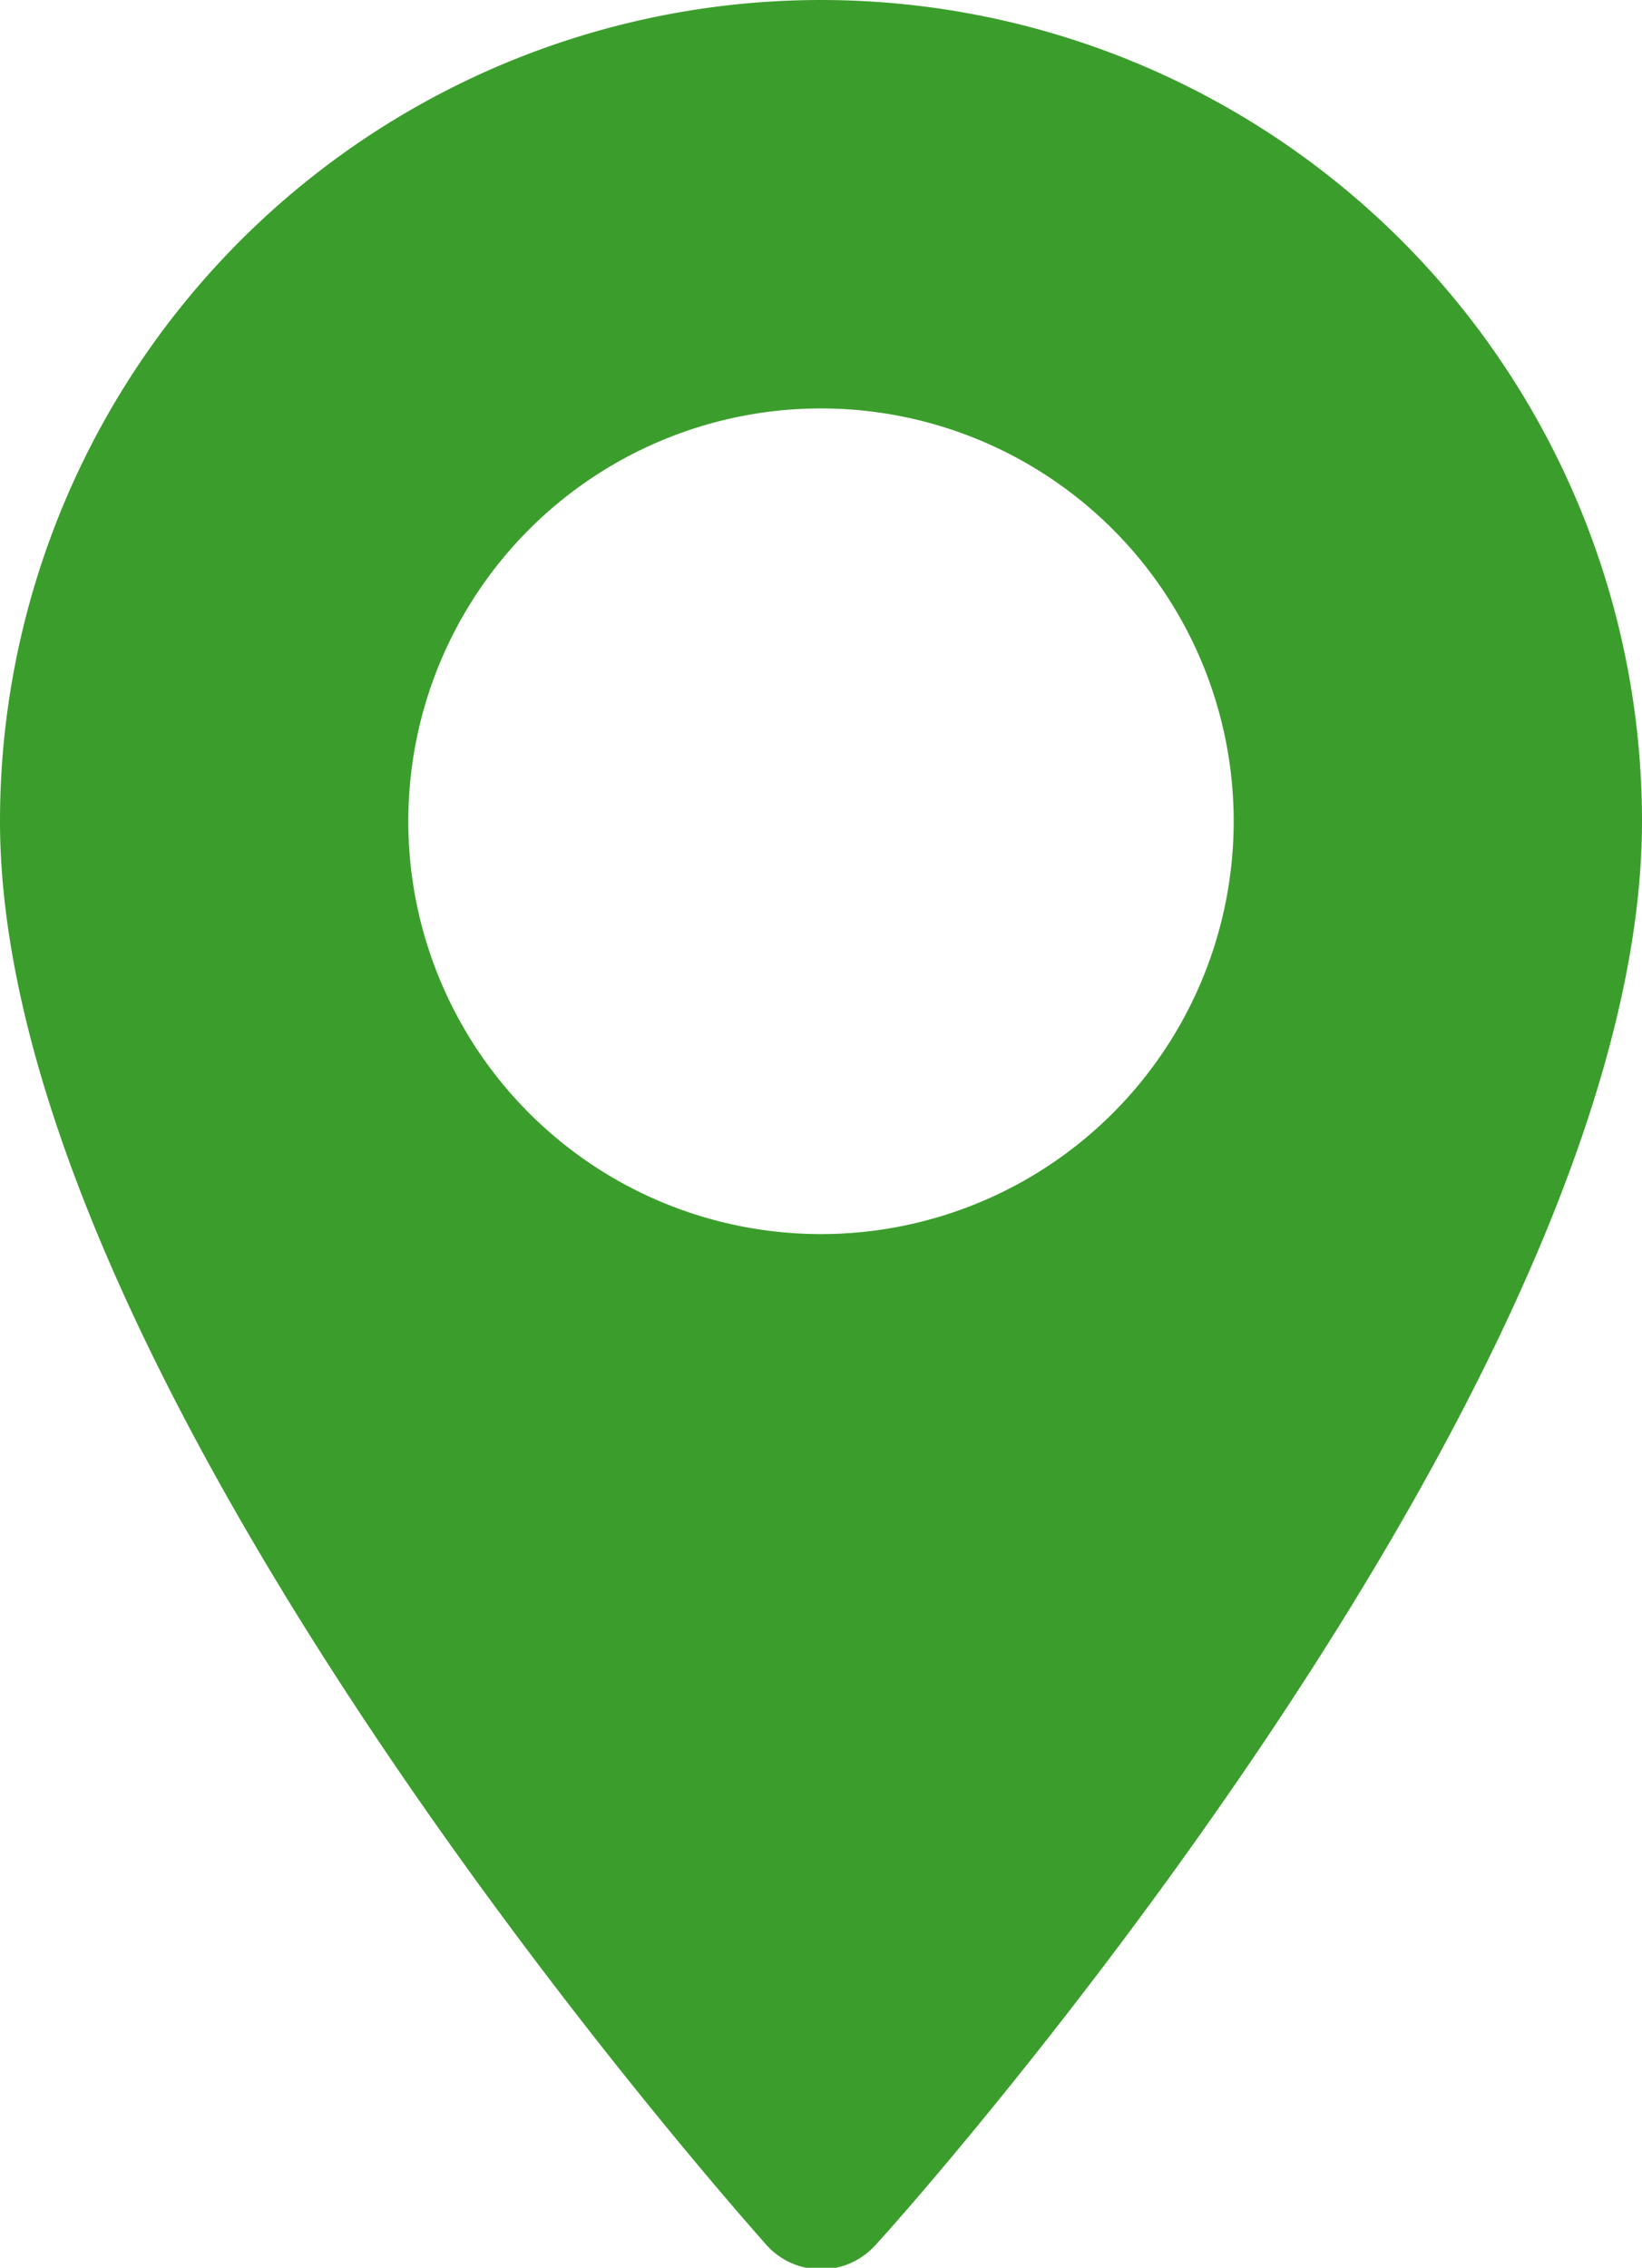
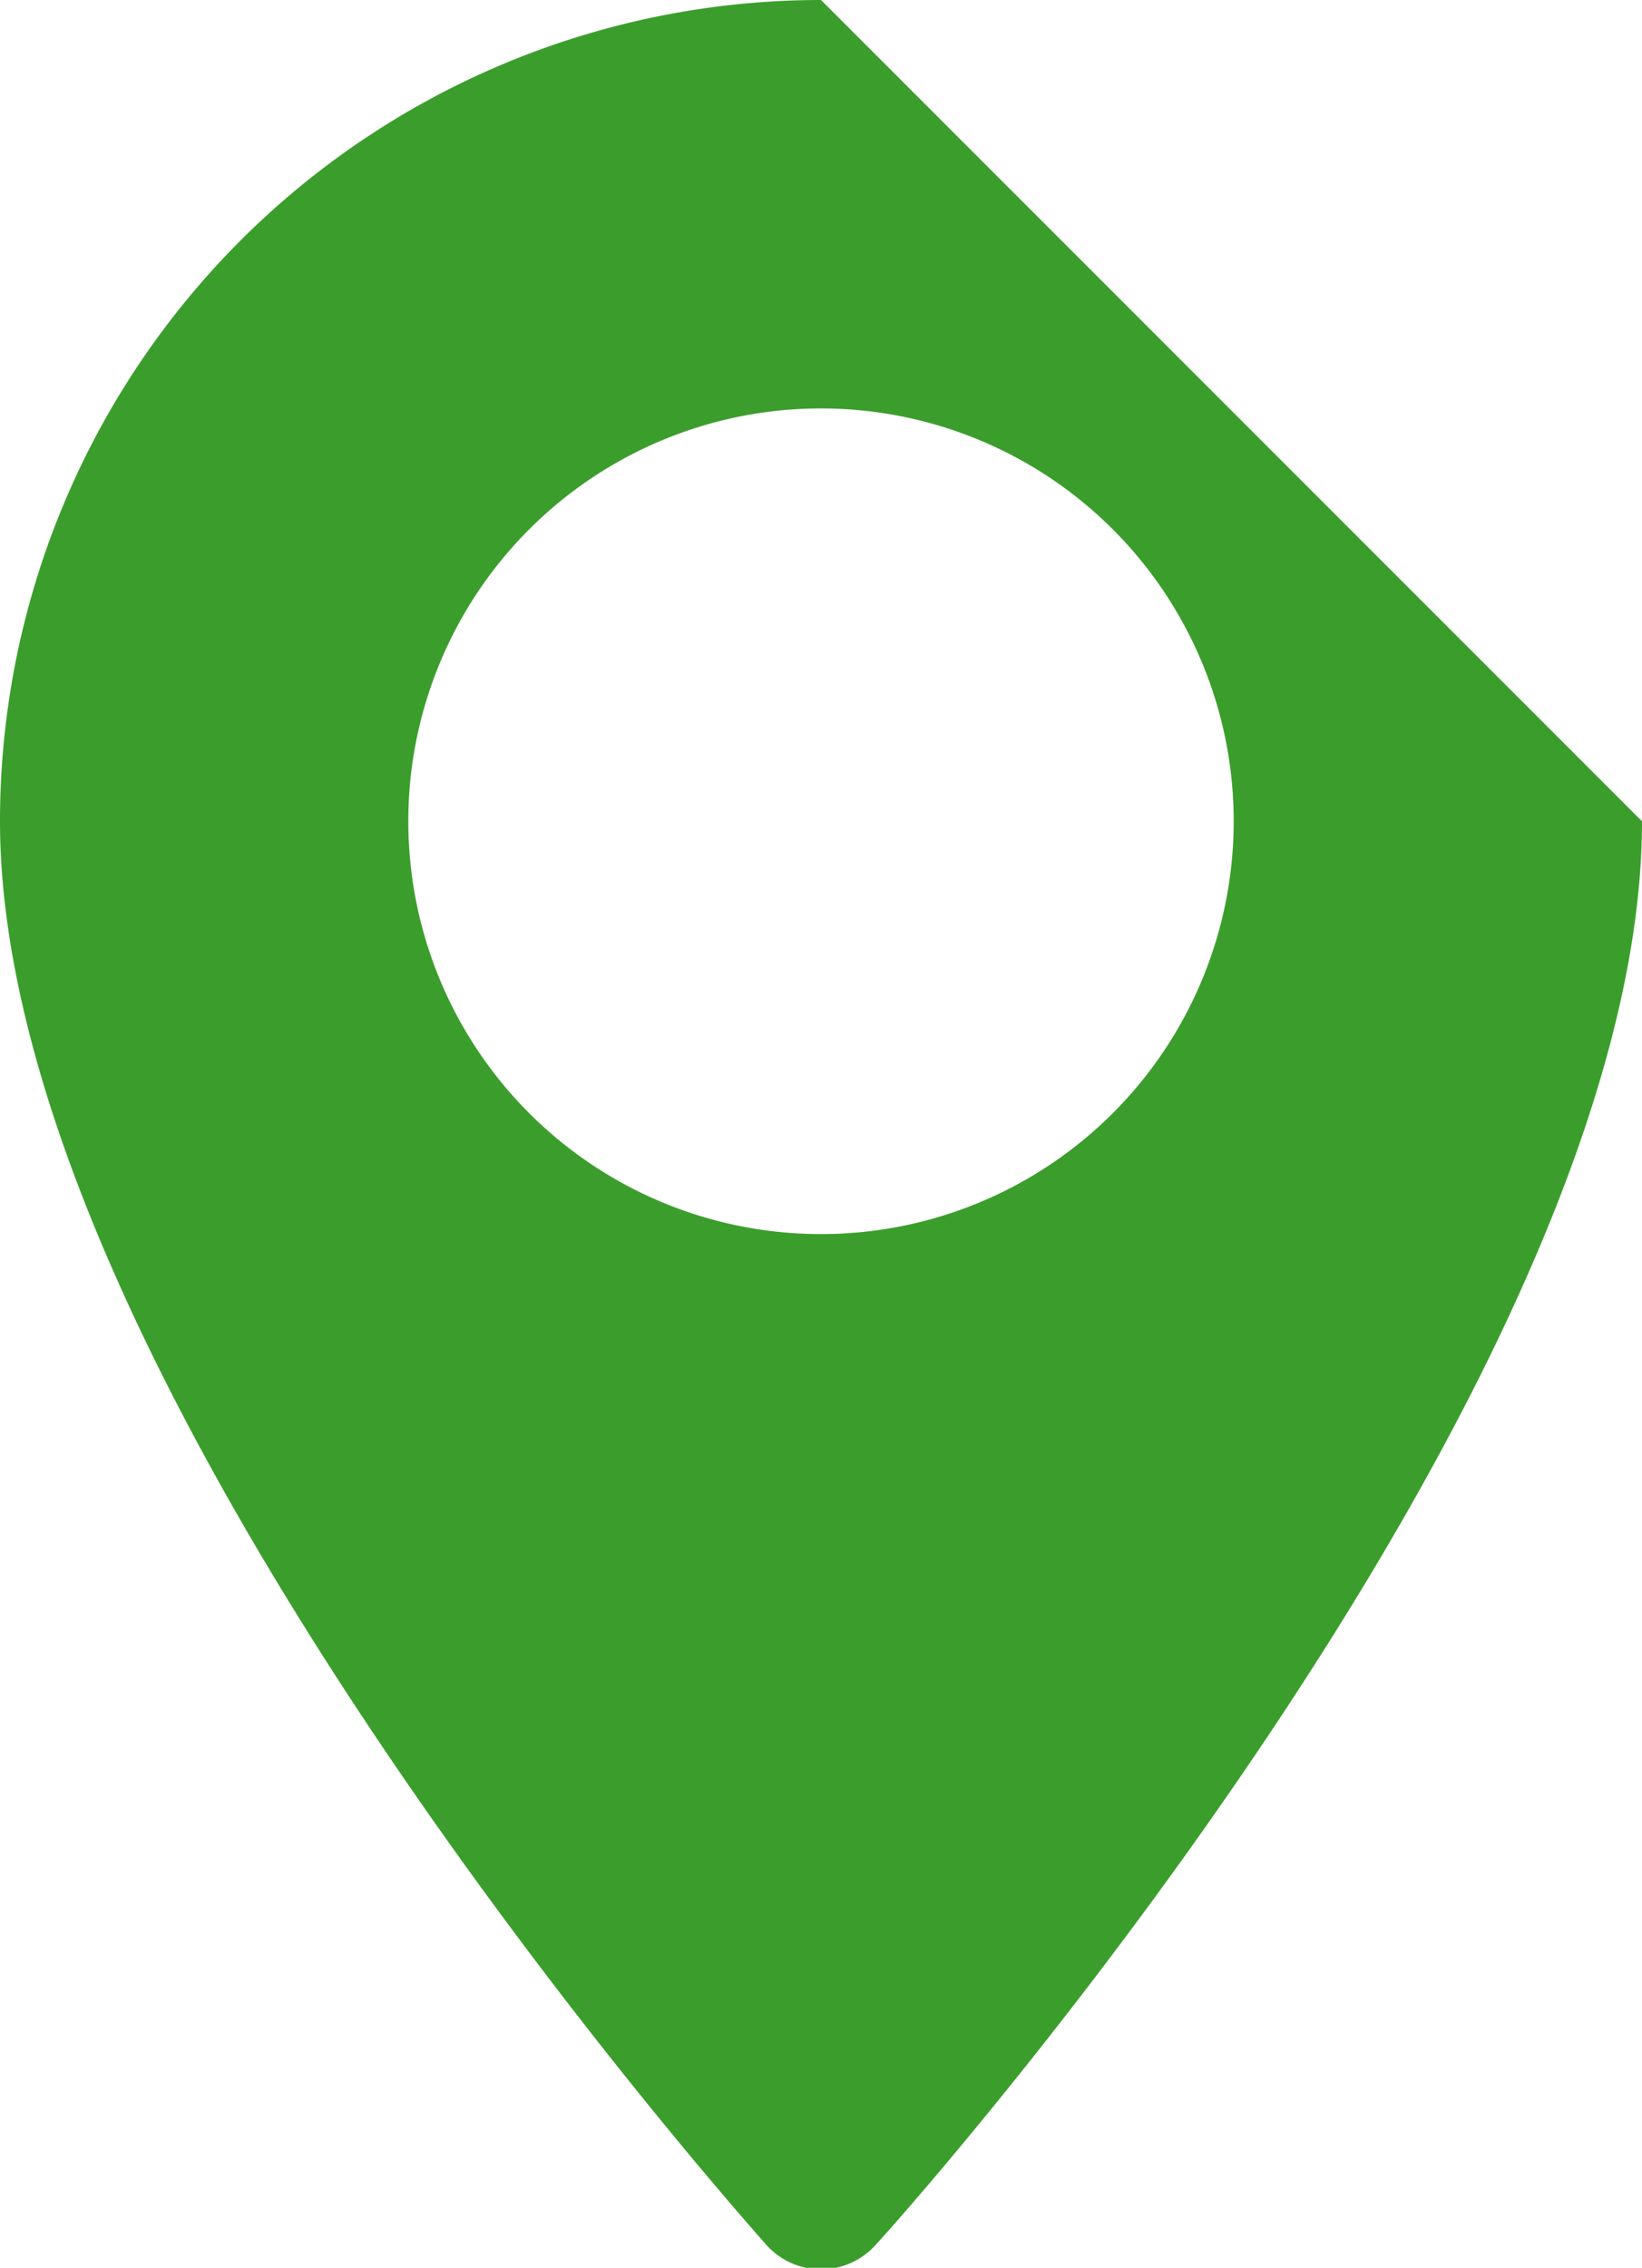
<svg xmlns="http://www.w3.org/2000/svg" viewBox="0 0 15 20.71">
  <defs>
    <style>.cls-1{fill:#3b9e2c;}</style>
  </defs>
  <title>гео</title>
  <g id="Слой_2" data-name="Слой 2">
    <g id="Слой_1-2" data-name="Слой 1">
-       <path class="cls-1" d="M7.5,0A7.5,7.5,0,0,0,0,7.5c0,5.13,6.71,12.67,7,13a.67.67,0,0,0,1,0c.29-.31,7-7.85,7-13A7.5,7.5,0,0,0,7.5,0Zm0,11.27A3.77,3.77,0,1,1,11.27,7.5,3.77,3.77,0,0,1,7.5,11.27Z" />
+       <path class="cls-1" d="M7.5,0A7.5,7.5,0,0,0,0,7.5c0,5.13,6.71,12.67,7,13a.67.67,0,0,0,1,0c.29-.31,7-7.85,7-13Zm0,11.27A3.77,3.77,0,1,1,11.27,7.5,3.77,3.77,0,0,1,7.5,11.27Z" />
    </g>
  </g>
</svg>